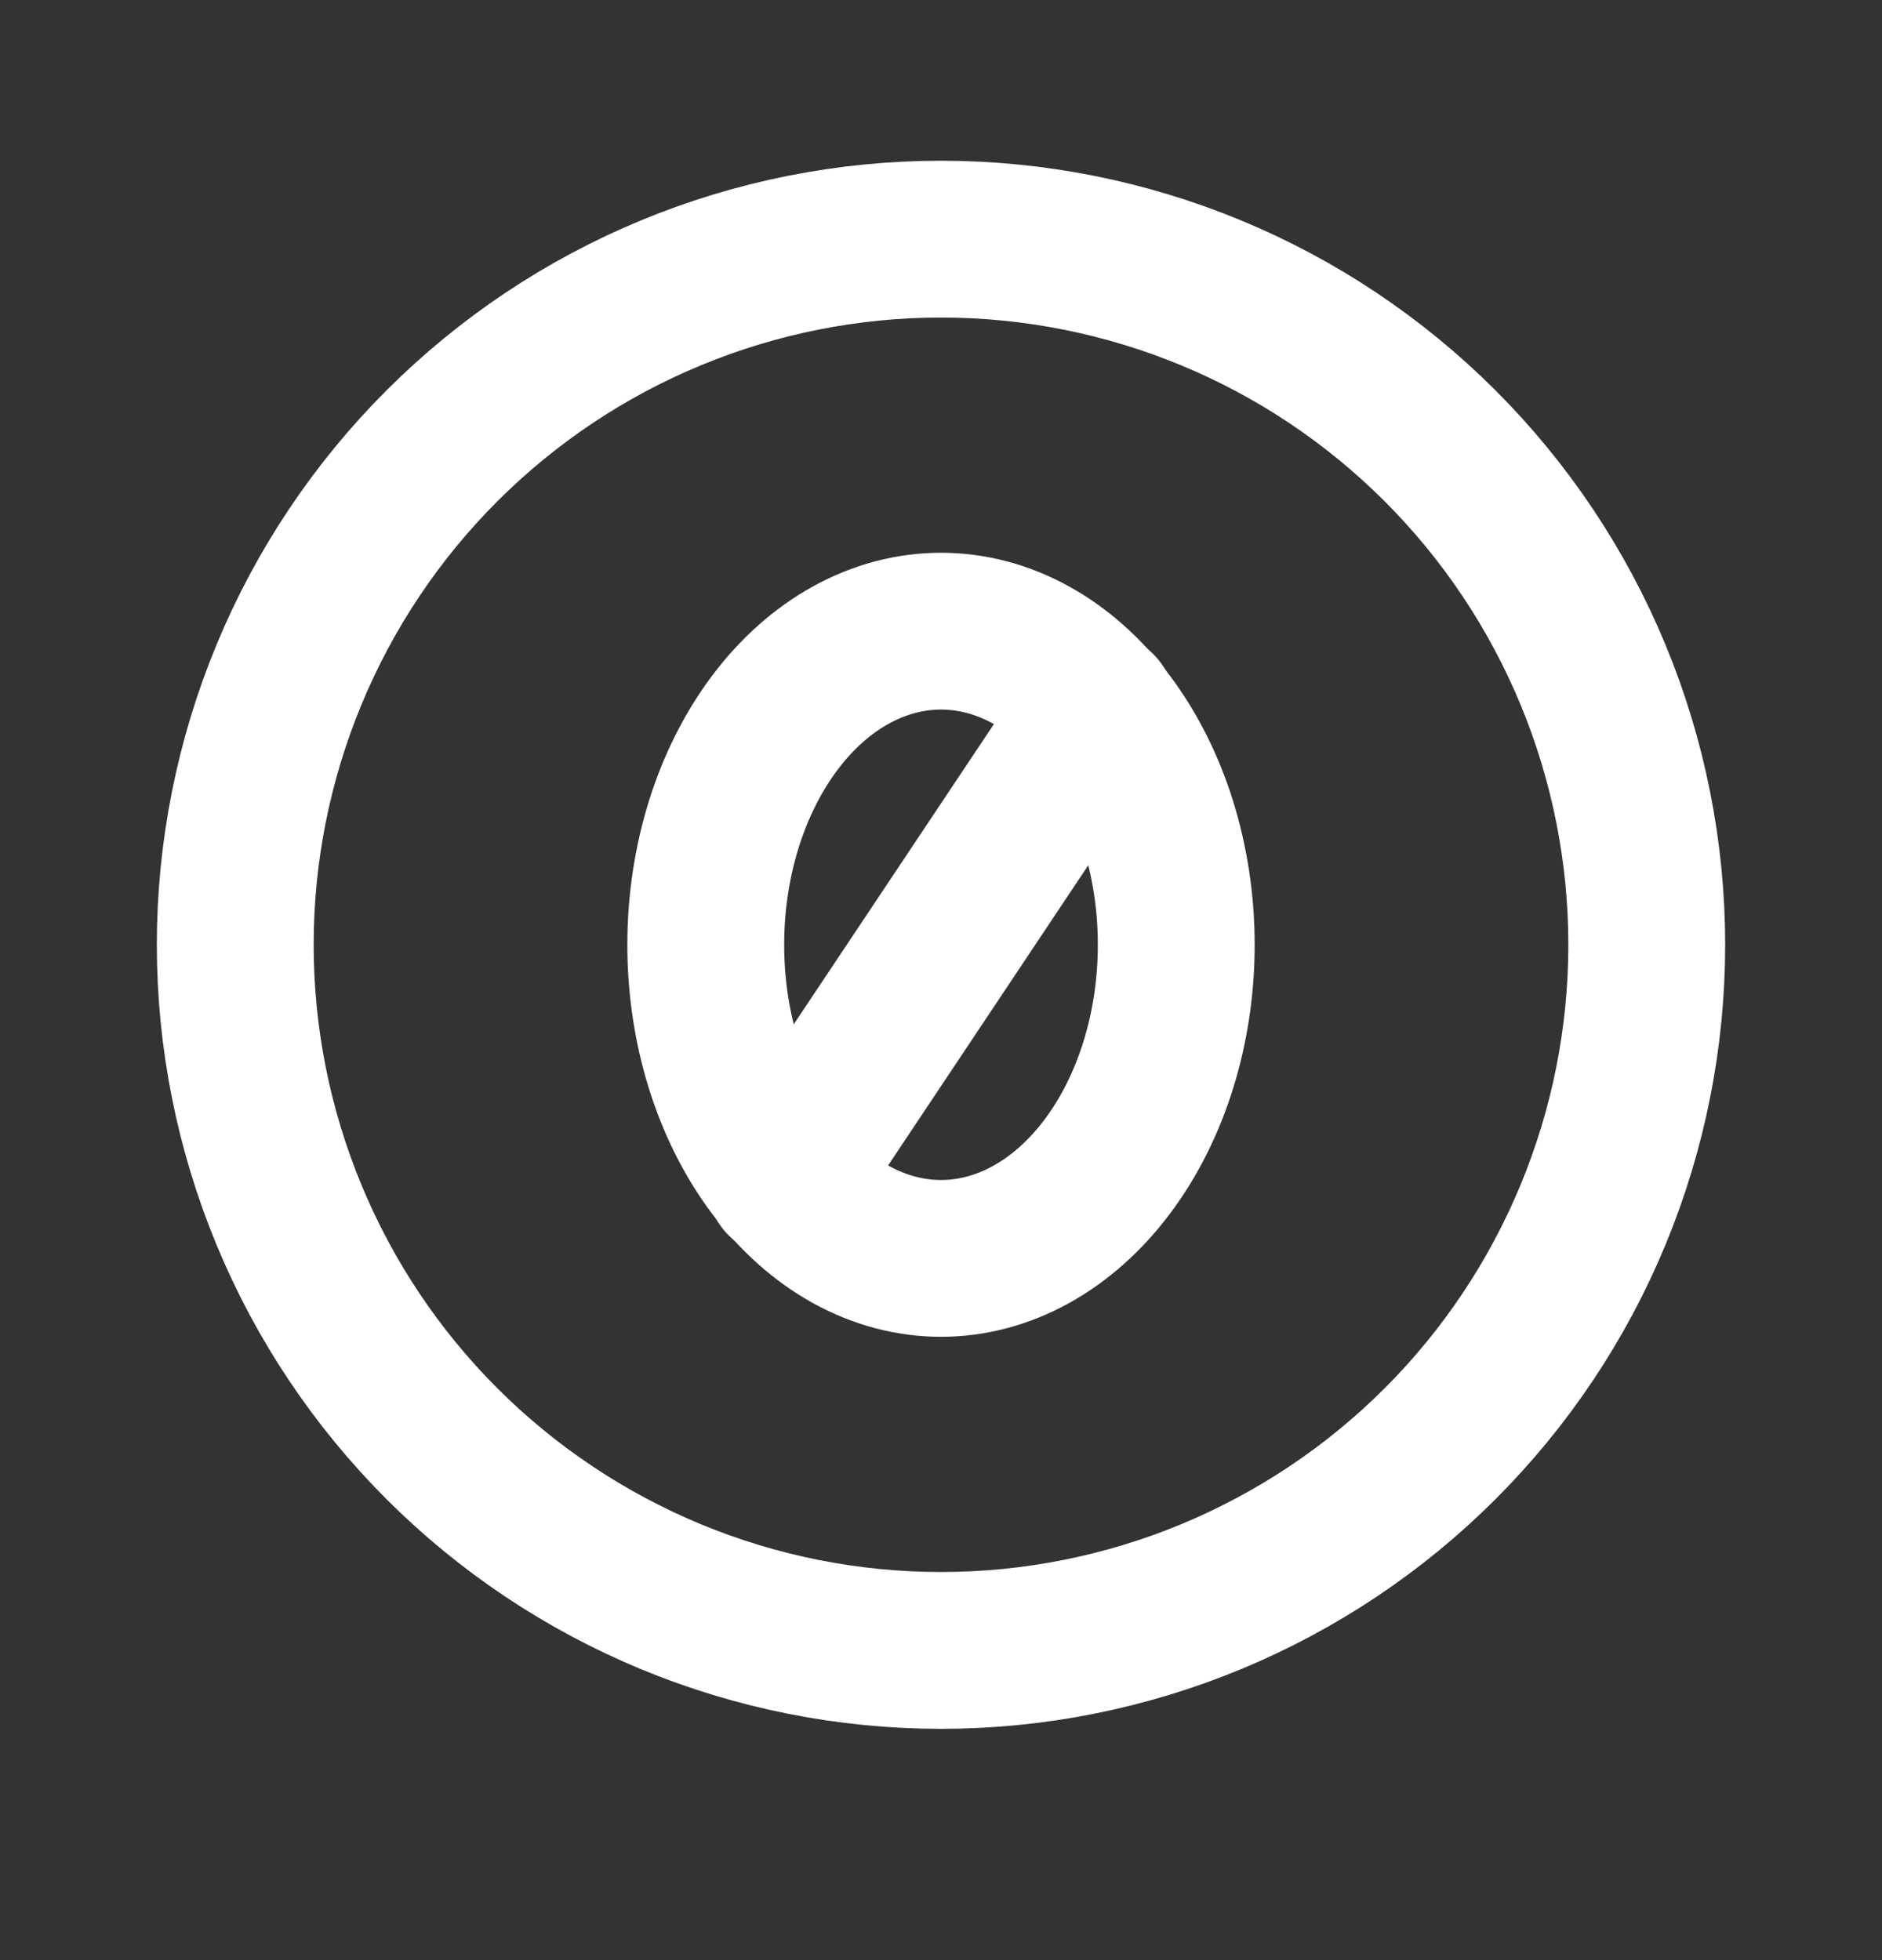
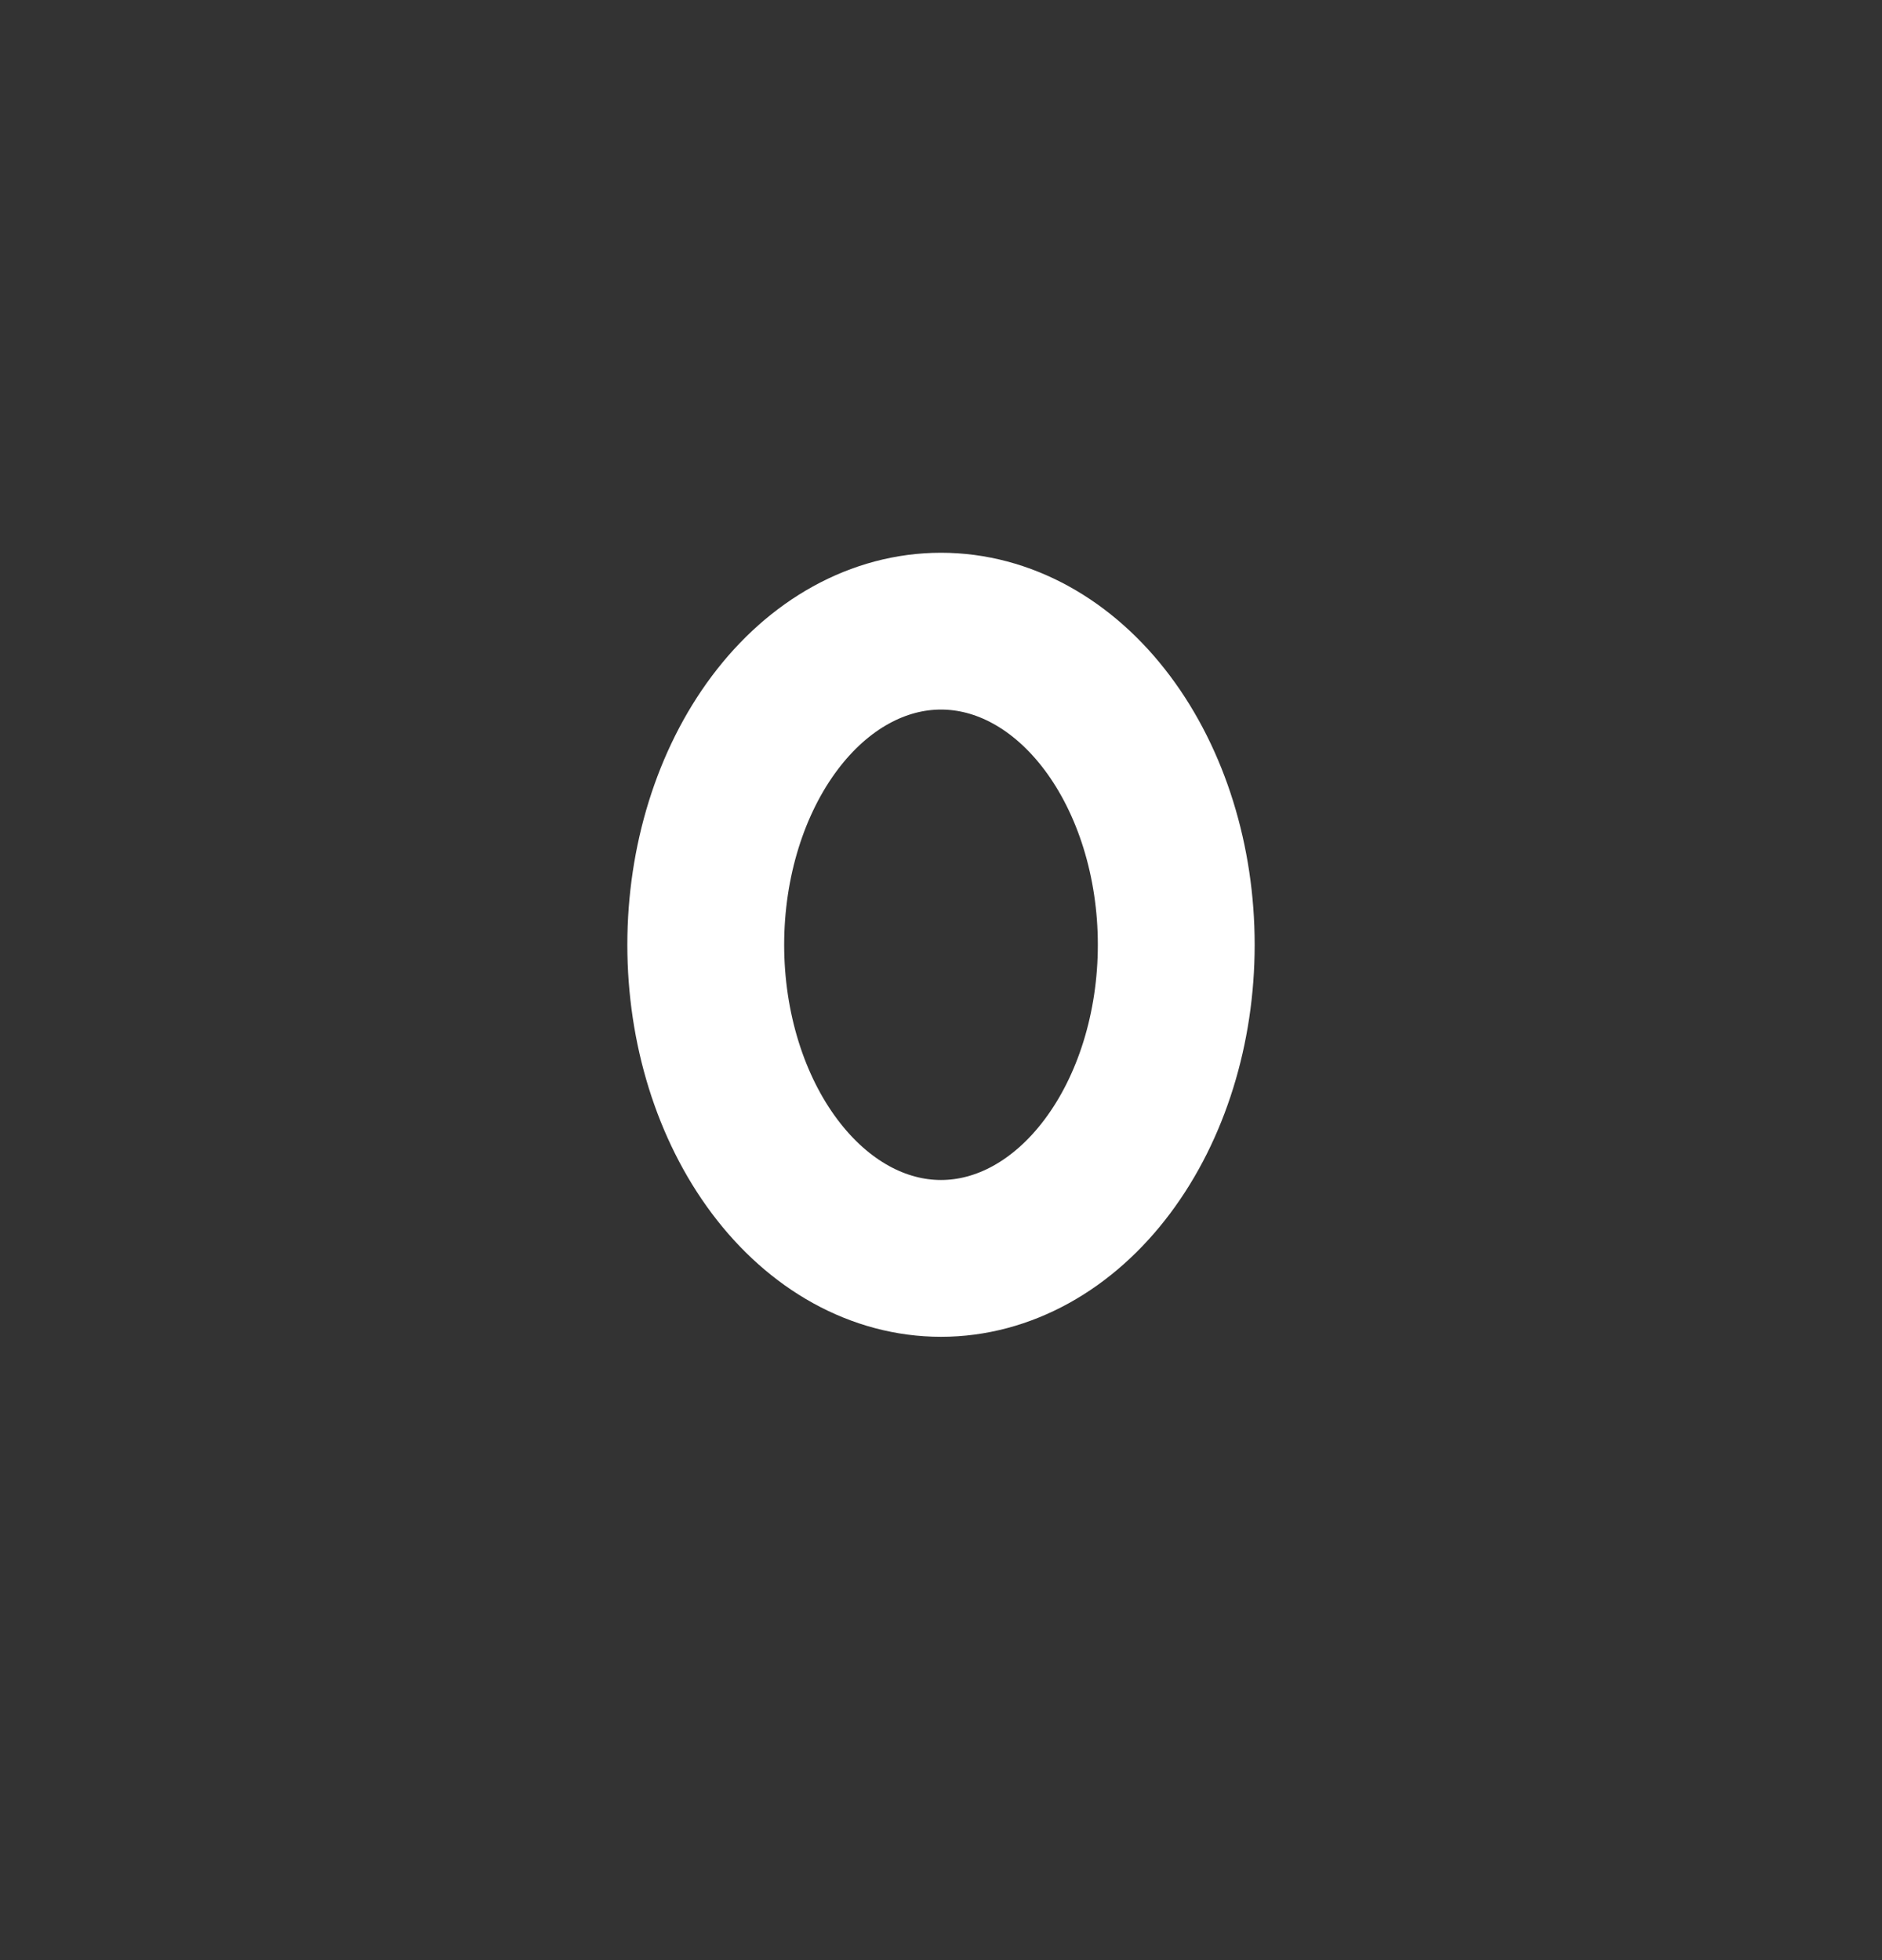
<svg xmlns="http://www.w3.org/2000/svg" width="24" height="25" viewBox="0 0 24 25" fill="none">
  <rect x="0" y="0" width="24" height="25" fill="#333333" stroke="none" />
-   <path d="M3 12.05C3 13.232 3.233 14.402 3.685 15.494C4.137 16.586 4.8 17.578 5.636 18.414C6.472 19.25 7.464 19.912 8.556 20.365C9.648 20.817 10.818 21.05 12 21.05C13.182 21.05 14.352 20.817 15.444 20.365C16.536 19.912 17.528 19.25 18.364 18.414C19.2 17.578 19.863 16.586 20.315 15.494C20.767 14.402 21 13.232 21 12.05C21 10.868 20.767 9.698 20.315 8.606C19.863 7.514 19.2 6.522 18.364 5.686C17.528 4.85 16.536 4.187 15.444 3.735C14.352 3.283 13.182 3.05 12 3.05C10.818 3.05 9.648 3.283 8.556 3.735C7.464 4.187 6.472 4.85 5.636 5.686C4.8 6.522 4.137 7.514 3.685 8.606C3.233 9.698 3 10.868 3 12.05Z" stroke="white" stroke-width="2" stroke-linecap="round" stroke-linejoin="round" />
  <path d="M9 12.05C9 13.111 9.316 14.128 9.879 14.878C10.441 15.628 11.204 16.05 12 16.05C12.796 16.05 13.559 15.628 14.121 14.878C14.684 14.128 15 13.111 15 12.05C15 10.989 14.684 9.972 14.121 9.221C13.559 8.471 12.796 8.05 12 8.05C11.204 8.05 10.441 8.471 9.879 9.221C9.316 9.972 9 10.989 9 12.05Z" stroke="white" stroke-width="2" stroke-linecap="round" stroke-linejoin="round" />
-   <path d="M14 9.05L10 15.05" stroke="white" stroke-width="2" stroke-linecap="round" stroke-linejoin="round" />
</svg>